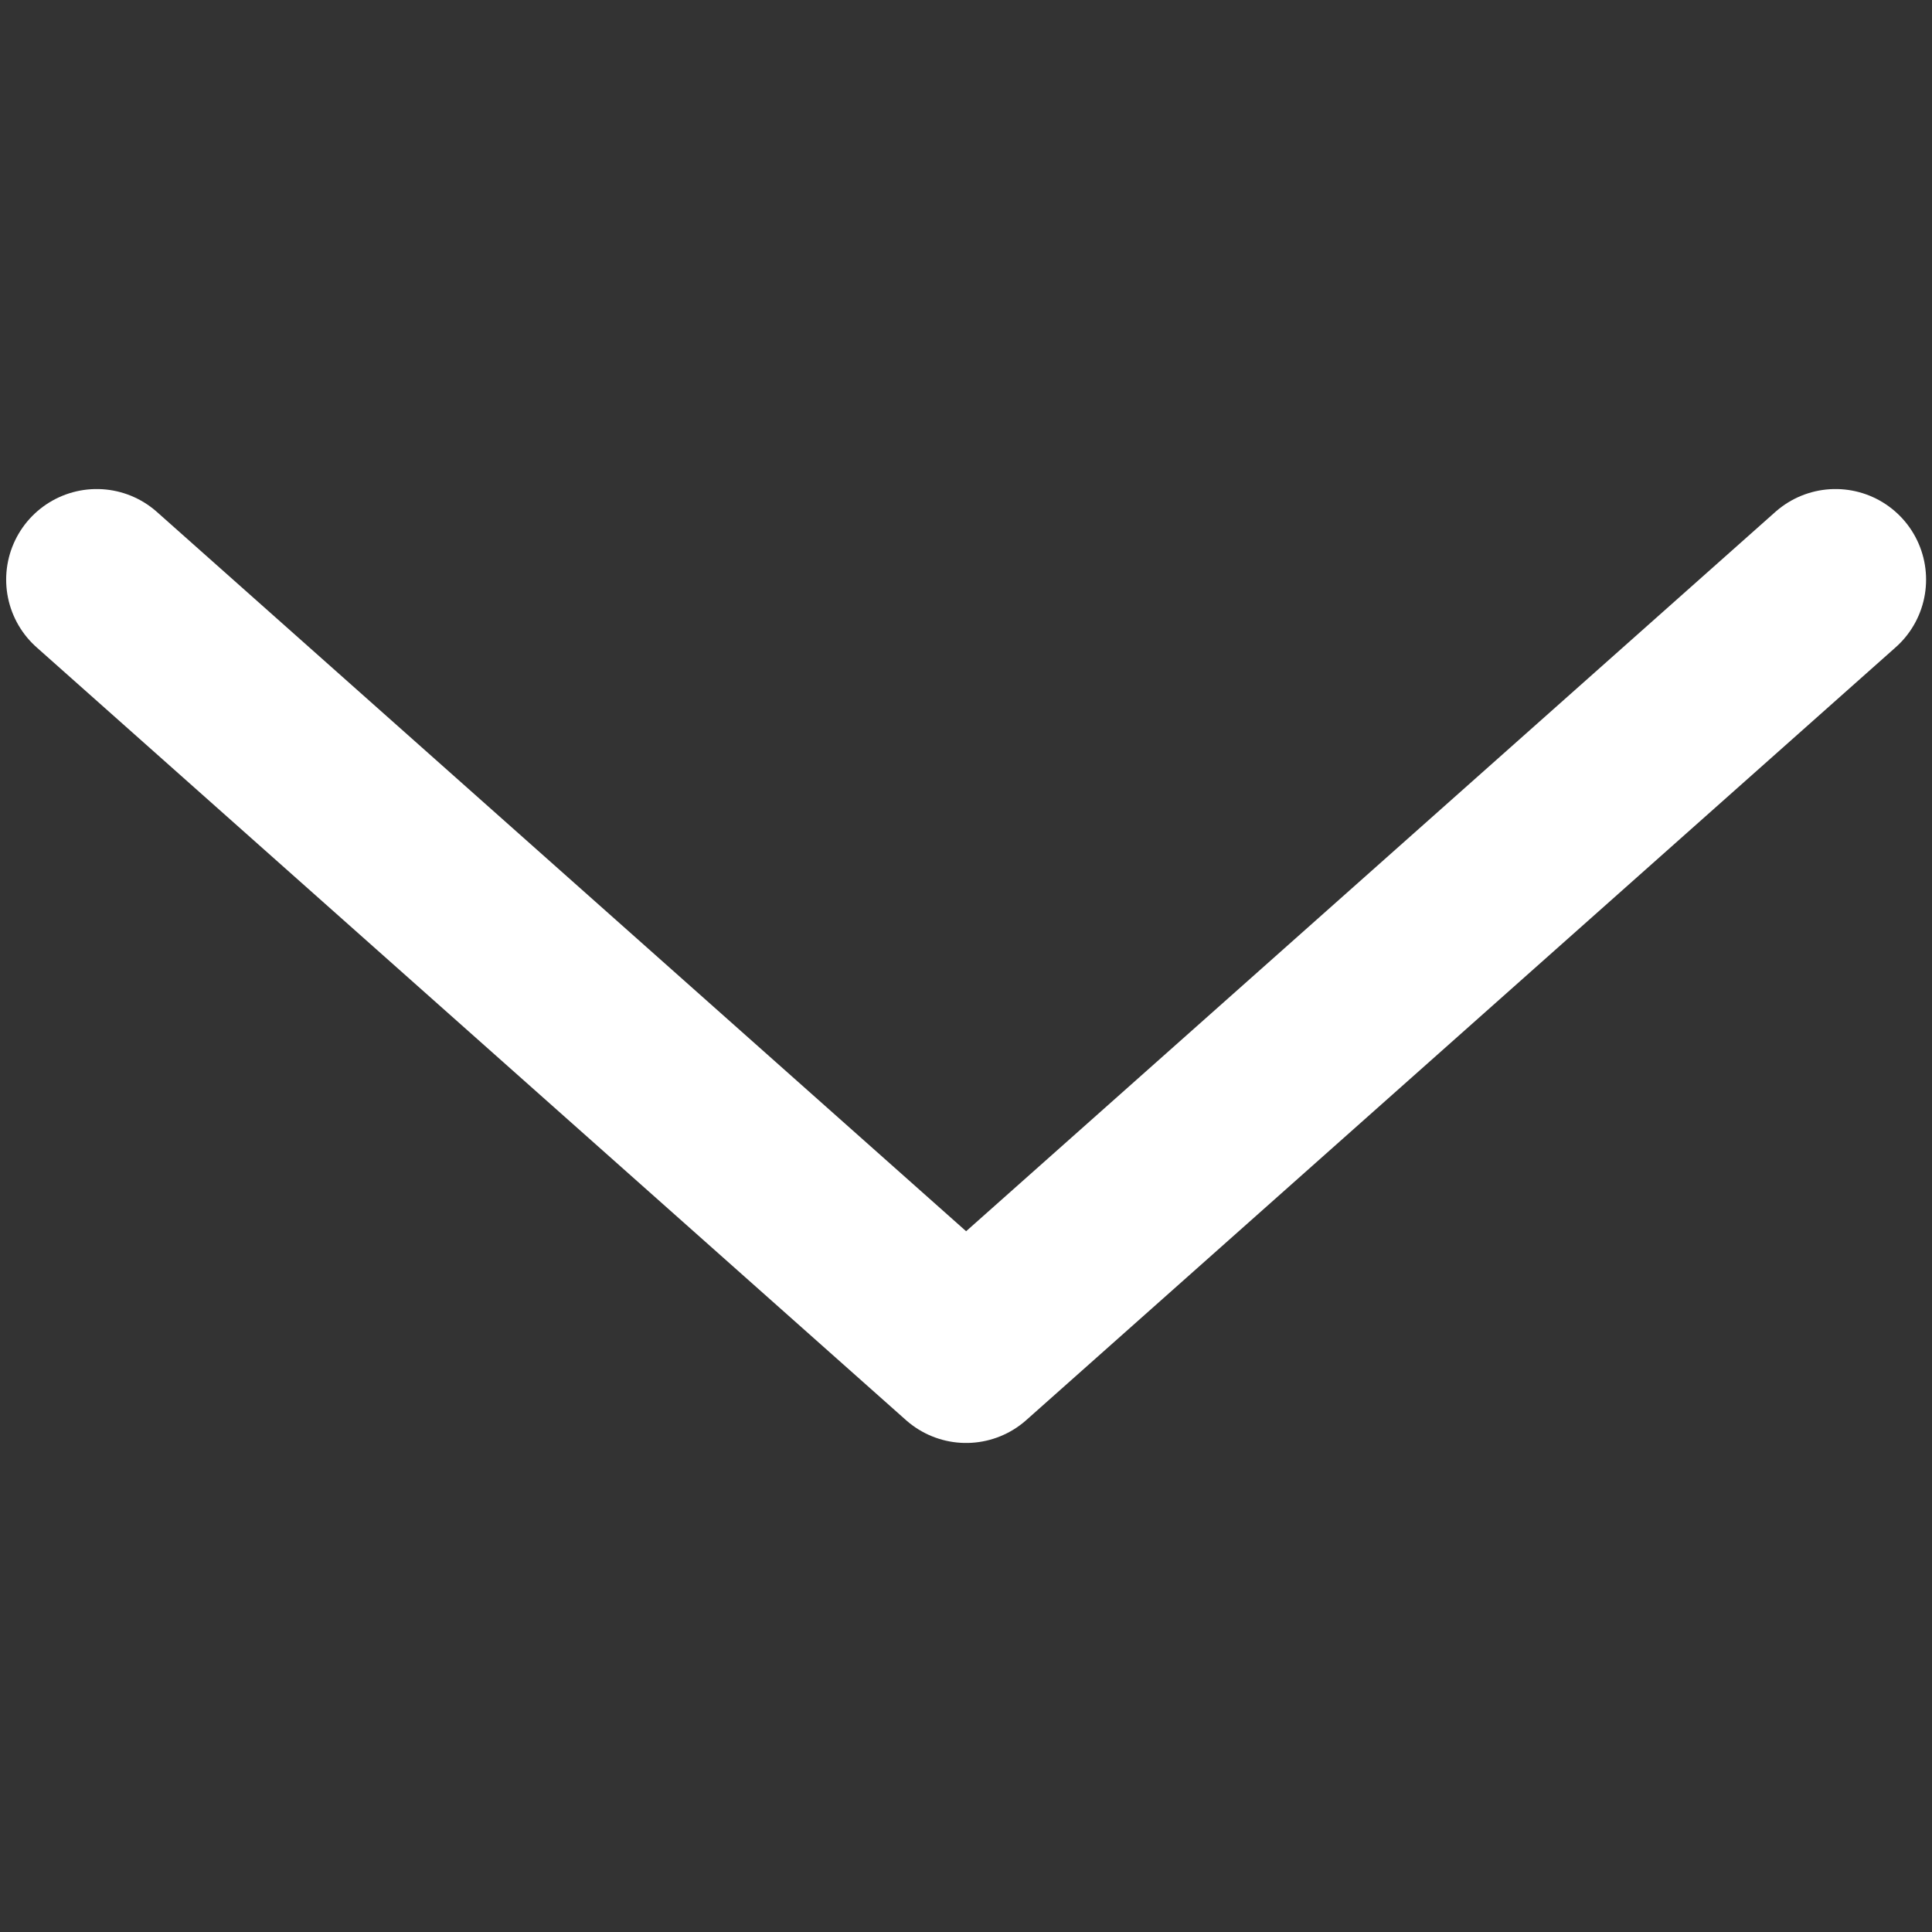
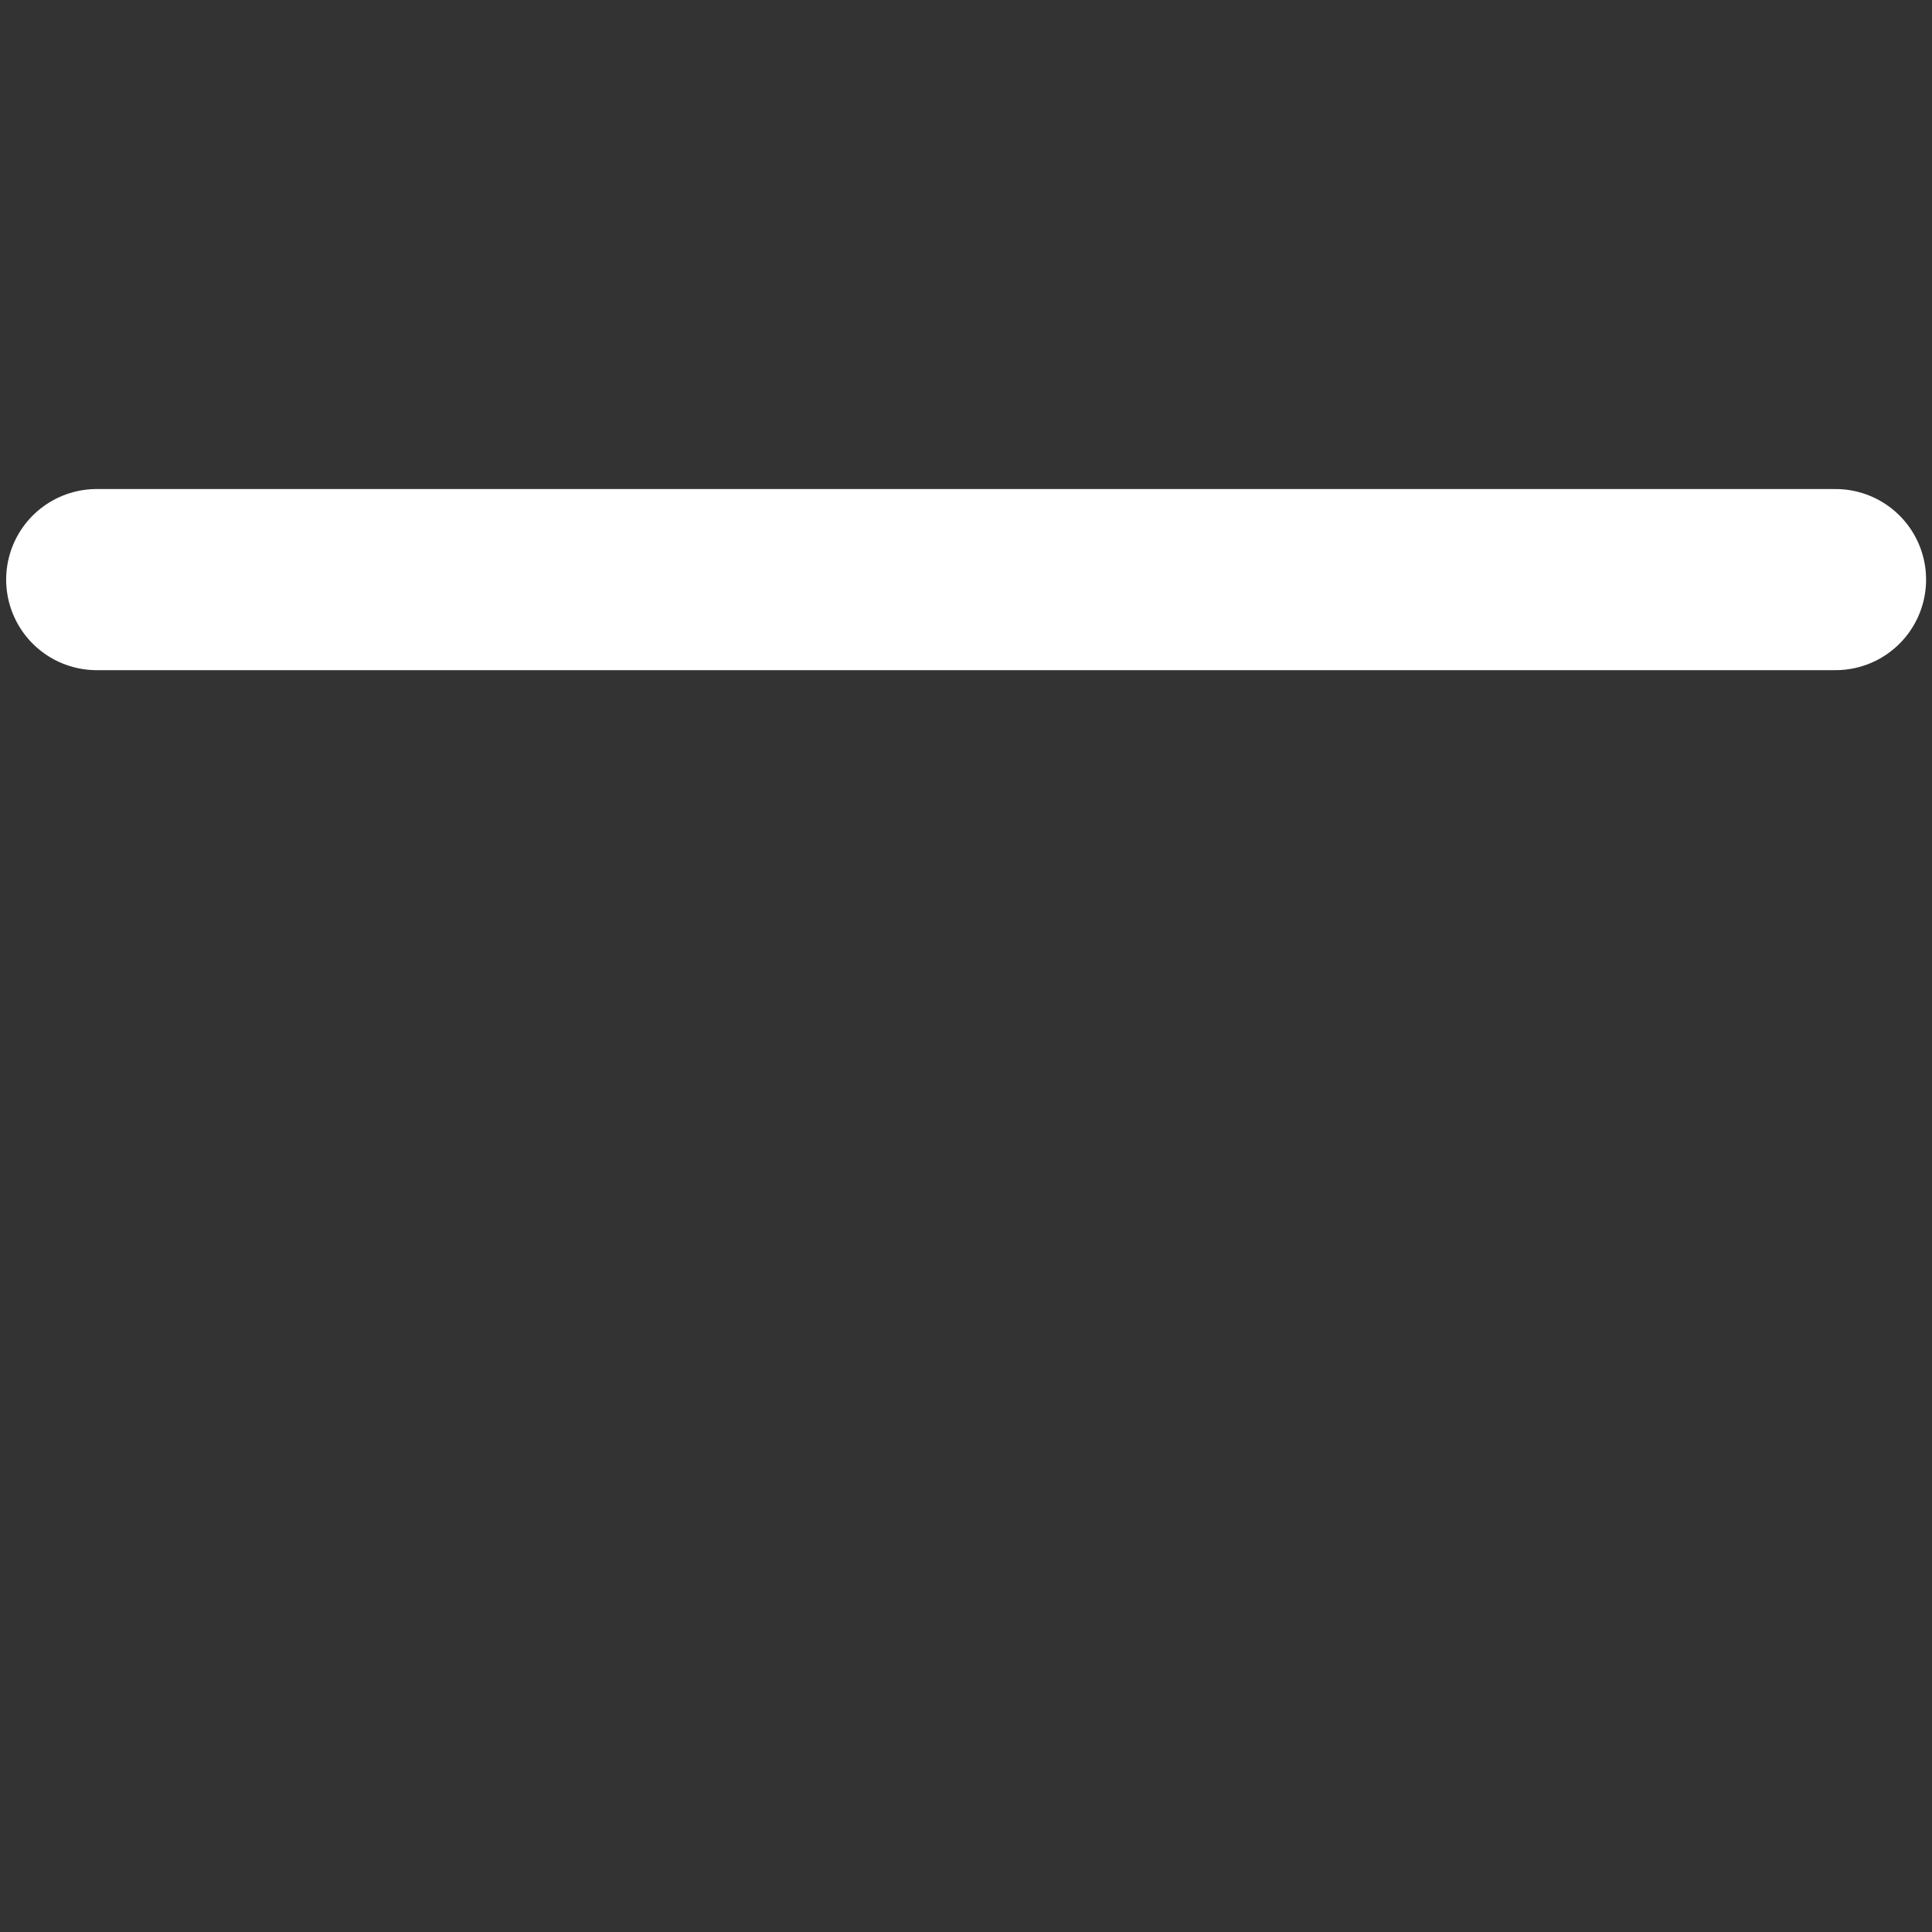
<svg xmlns="http://www.w3.org/2000/svg" width="16" height="16" viewBox="0 0 16 16" fill="none">
  <rect x="0" y="0" width="16" height="16" fill="#333333" stroke="none" />
-   <path d="M0.801 4.8L8.001 11.2L15.201 4.8" stroke="white" stroke-width="1.5" stroke-linecap="round" stroke-linejoin="round" />
+   <path d="M0.801 4.8L15.201 4.8" stroke="white" stroke-width="1.5" stroke-linecap="round" stroke-linejoin="round" />
</svg>